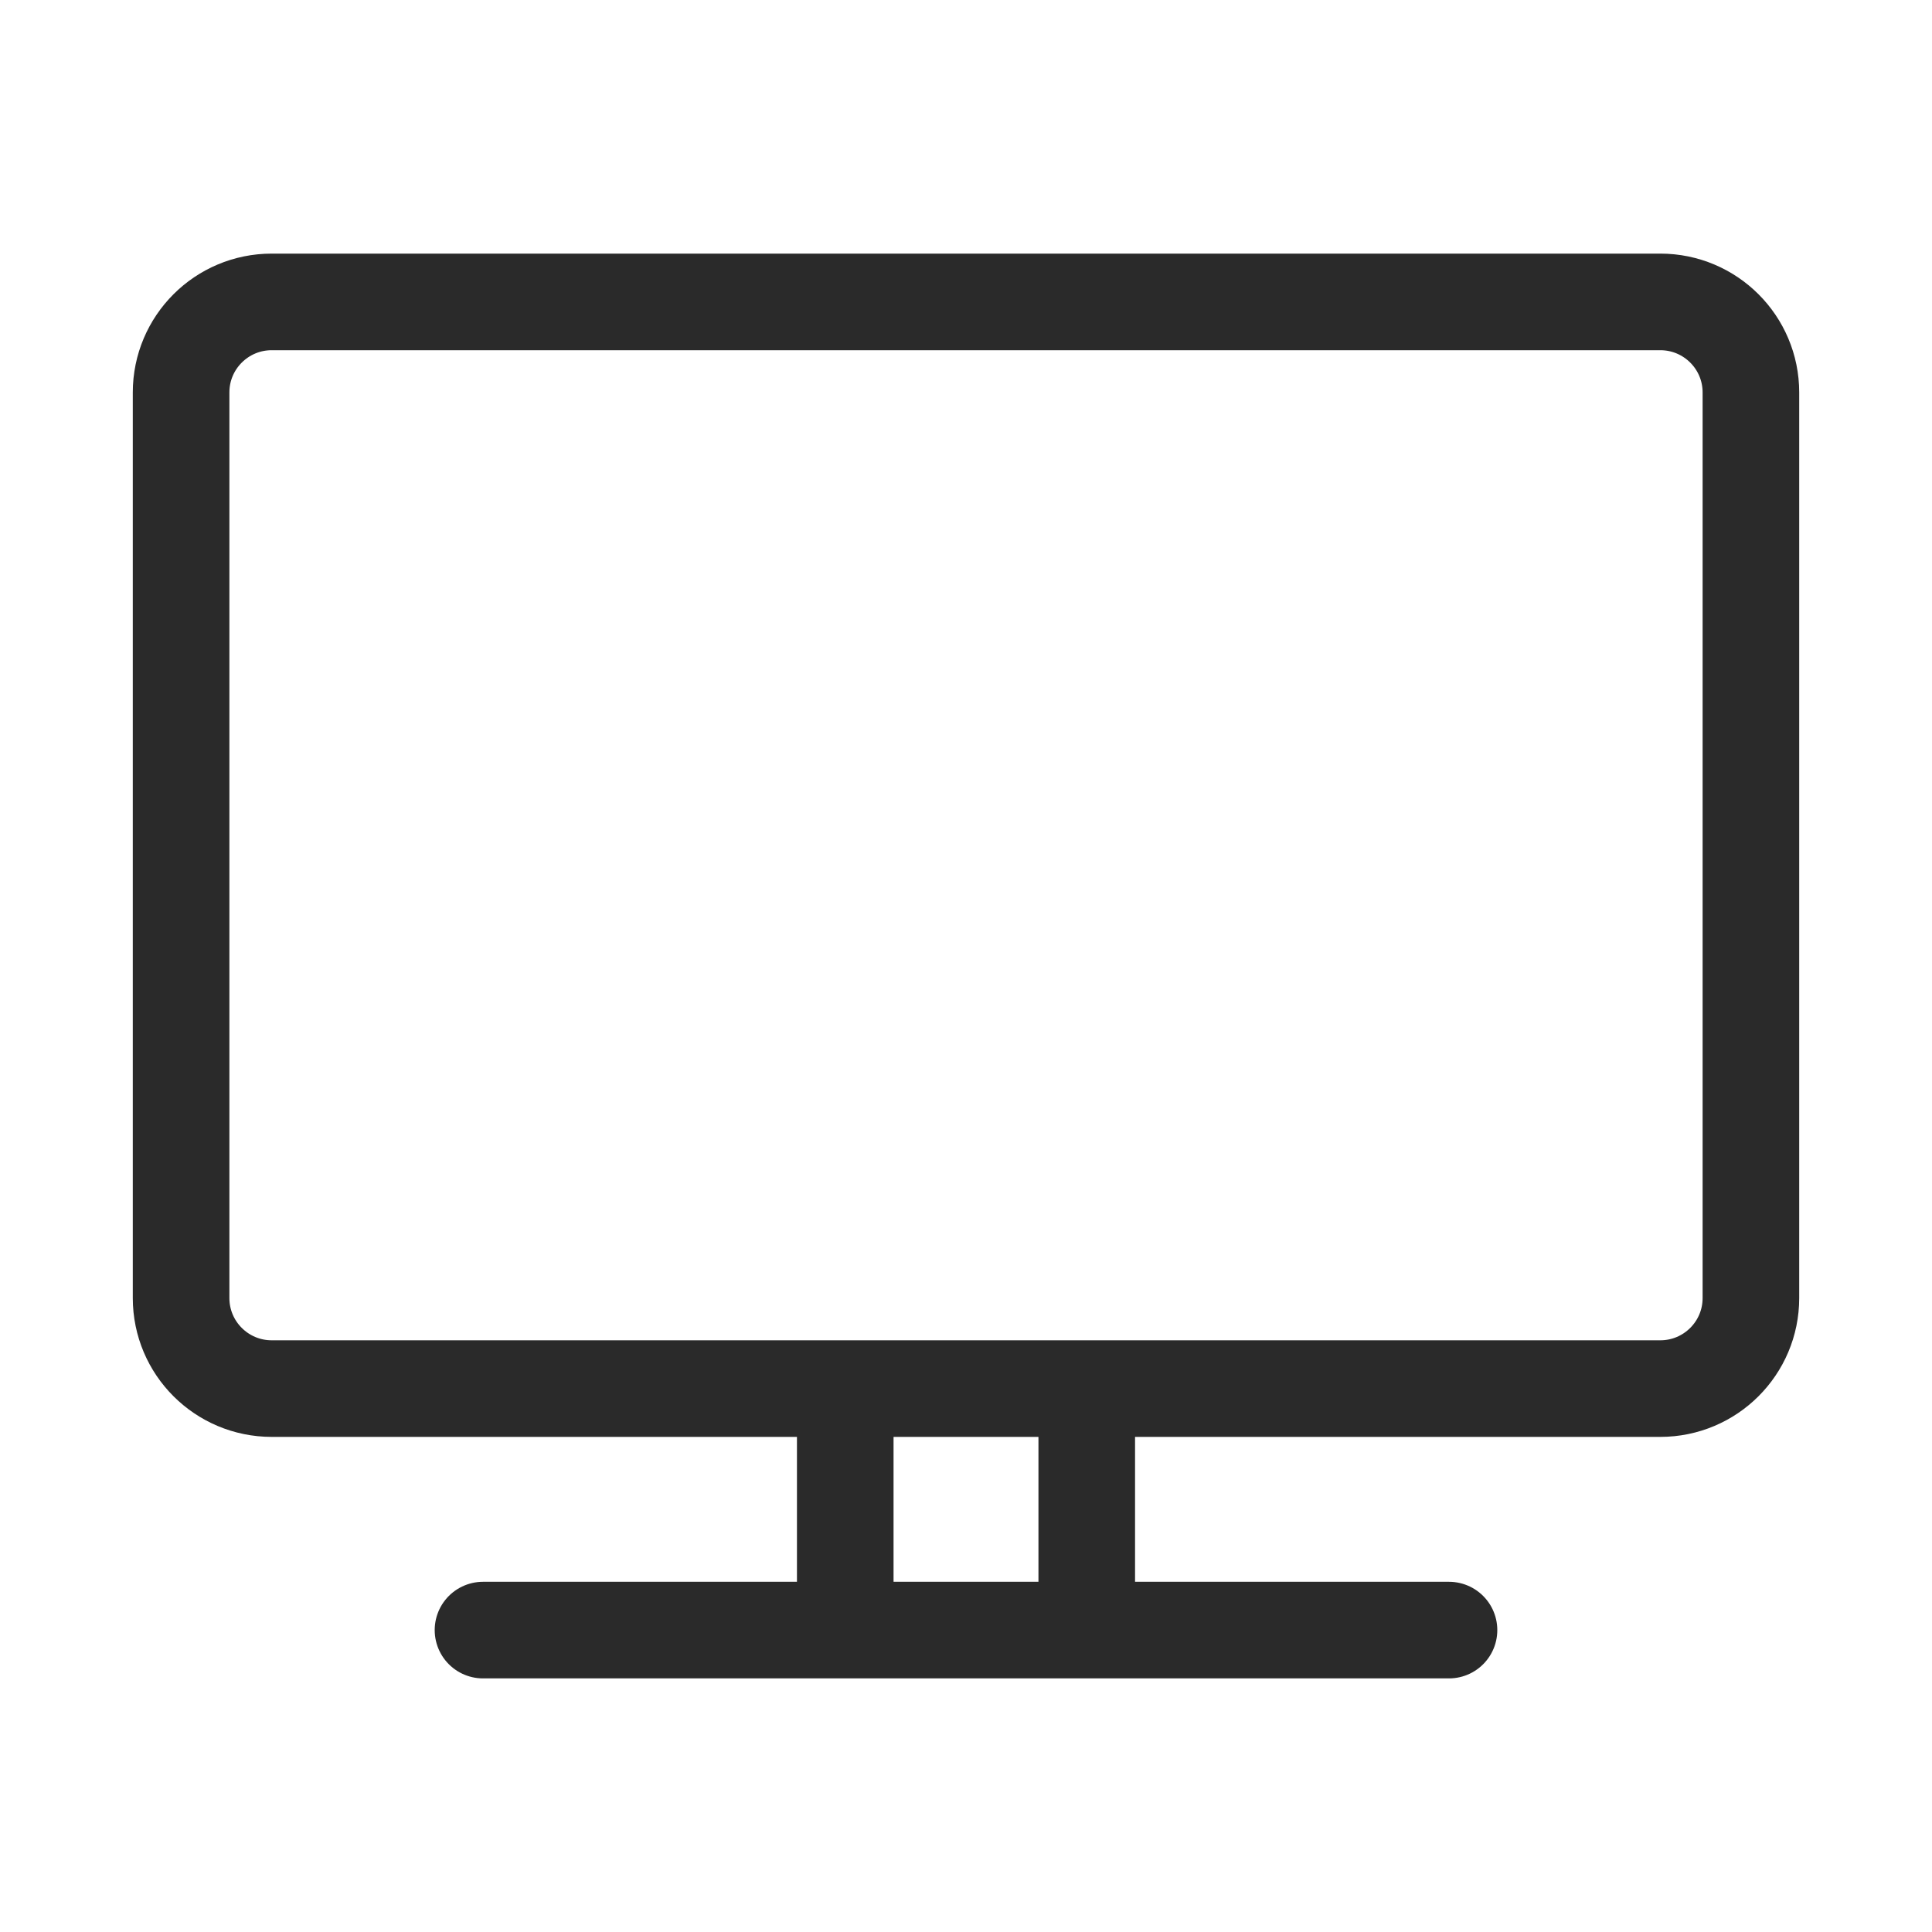
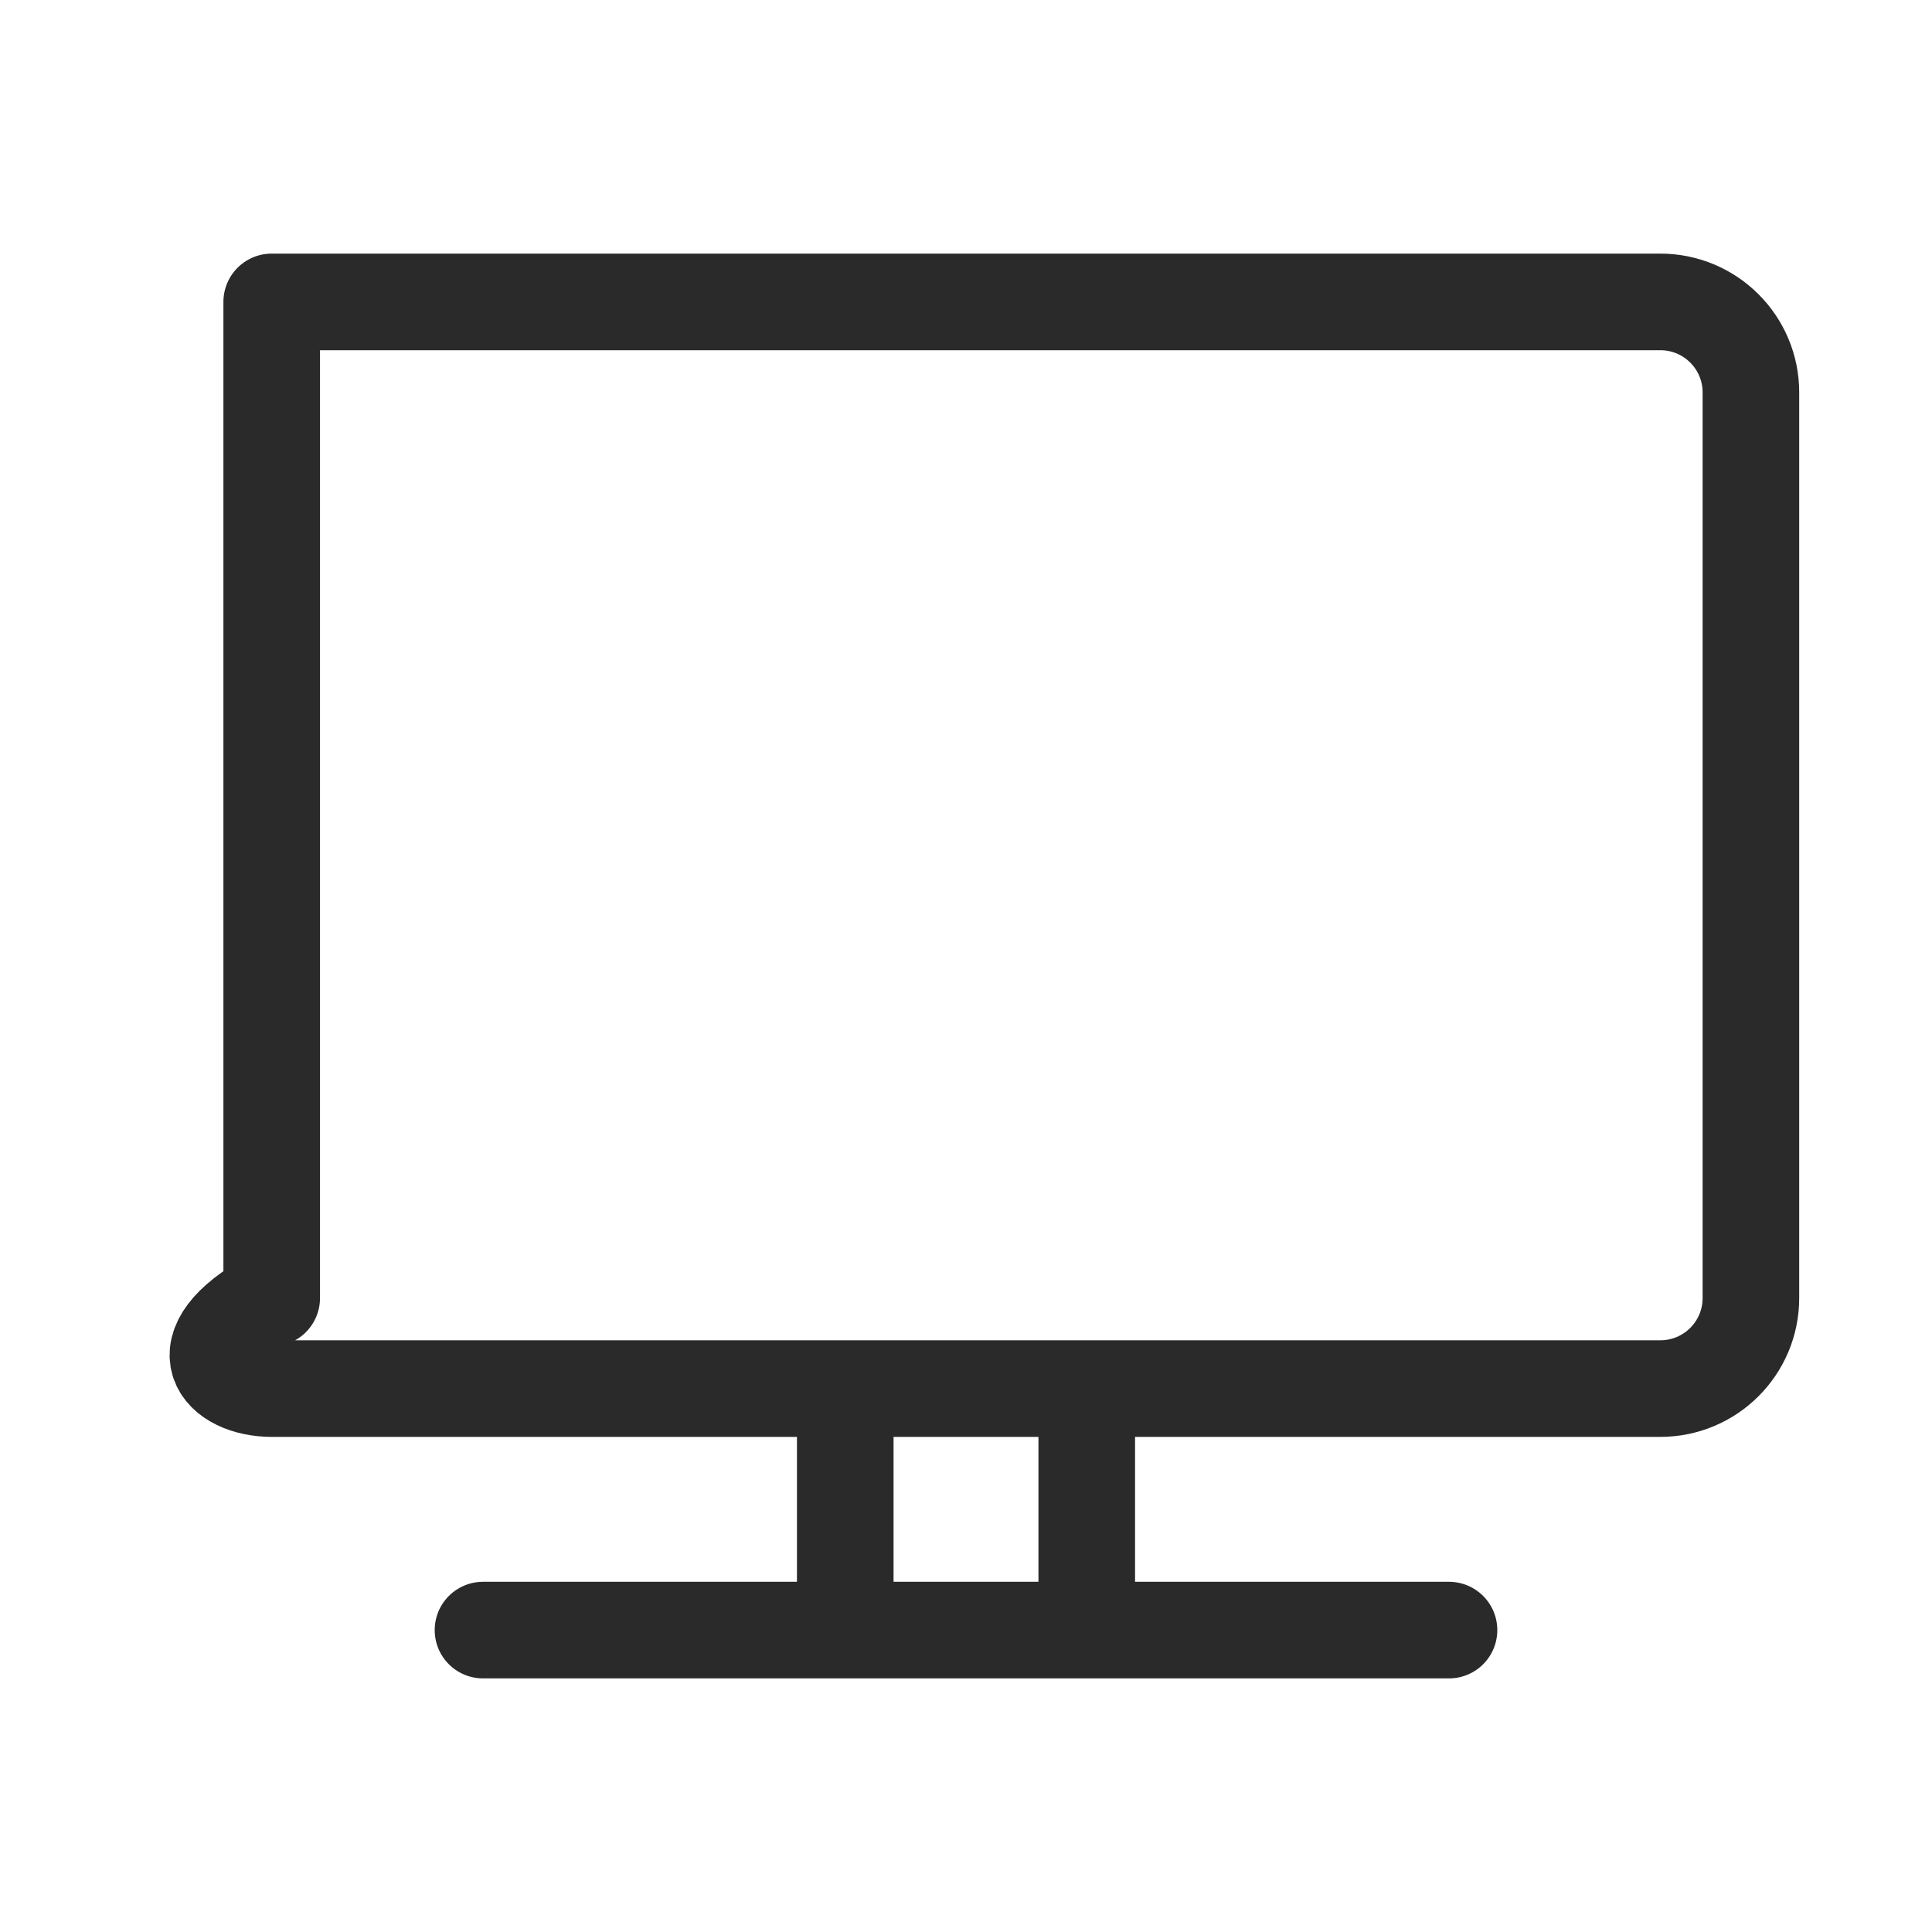
<svg xmlns="http://www.w3.org/2000/svg" width="30" height="30" viewBox="0 0 30 30" fill="none">
-   <path d="M7.5 25.312H22.5M13.125 21.562V25.312M16.875 21.562V25.312M4.219 21.562H25.781C26.558 21.562 27.188 20.933 27.188 20.156V6.094C27.188 5.317 26.558 4.688 25.781 4.688H4.219C3.442 4.688 2.812 5.317 2.812 6.094V20.156C2.812 20.933 3.442 21.562 4.219 21.562Z" stroke="#2A2A2A" stroke-width="1.5" stroke-linecap="round" stroke-linejoin="round" />
+   <path d="M7.5 25.312H22.5M13.125 21.562V25.312M16.875 21.562V25.312M4.219 21.562H25.781C26.558 21.562 27.188 20.933 27.188 20.156V6.094C27.188 5.317 26.558 4.688 25.781 4.688H4.219V20.156C2.812 20.933 3.442 21.562 4.219 21.562Z" stroke="#2A2A2A" stroke-width="1.5" stroke-linecap="round" stroke-linejoin="round" />
</svg>